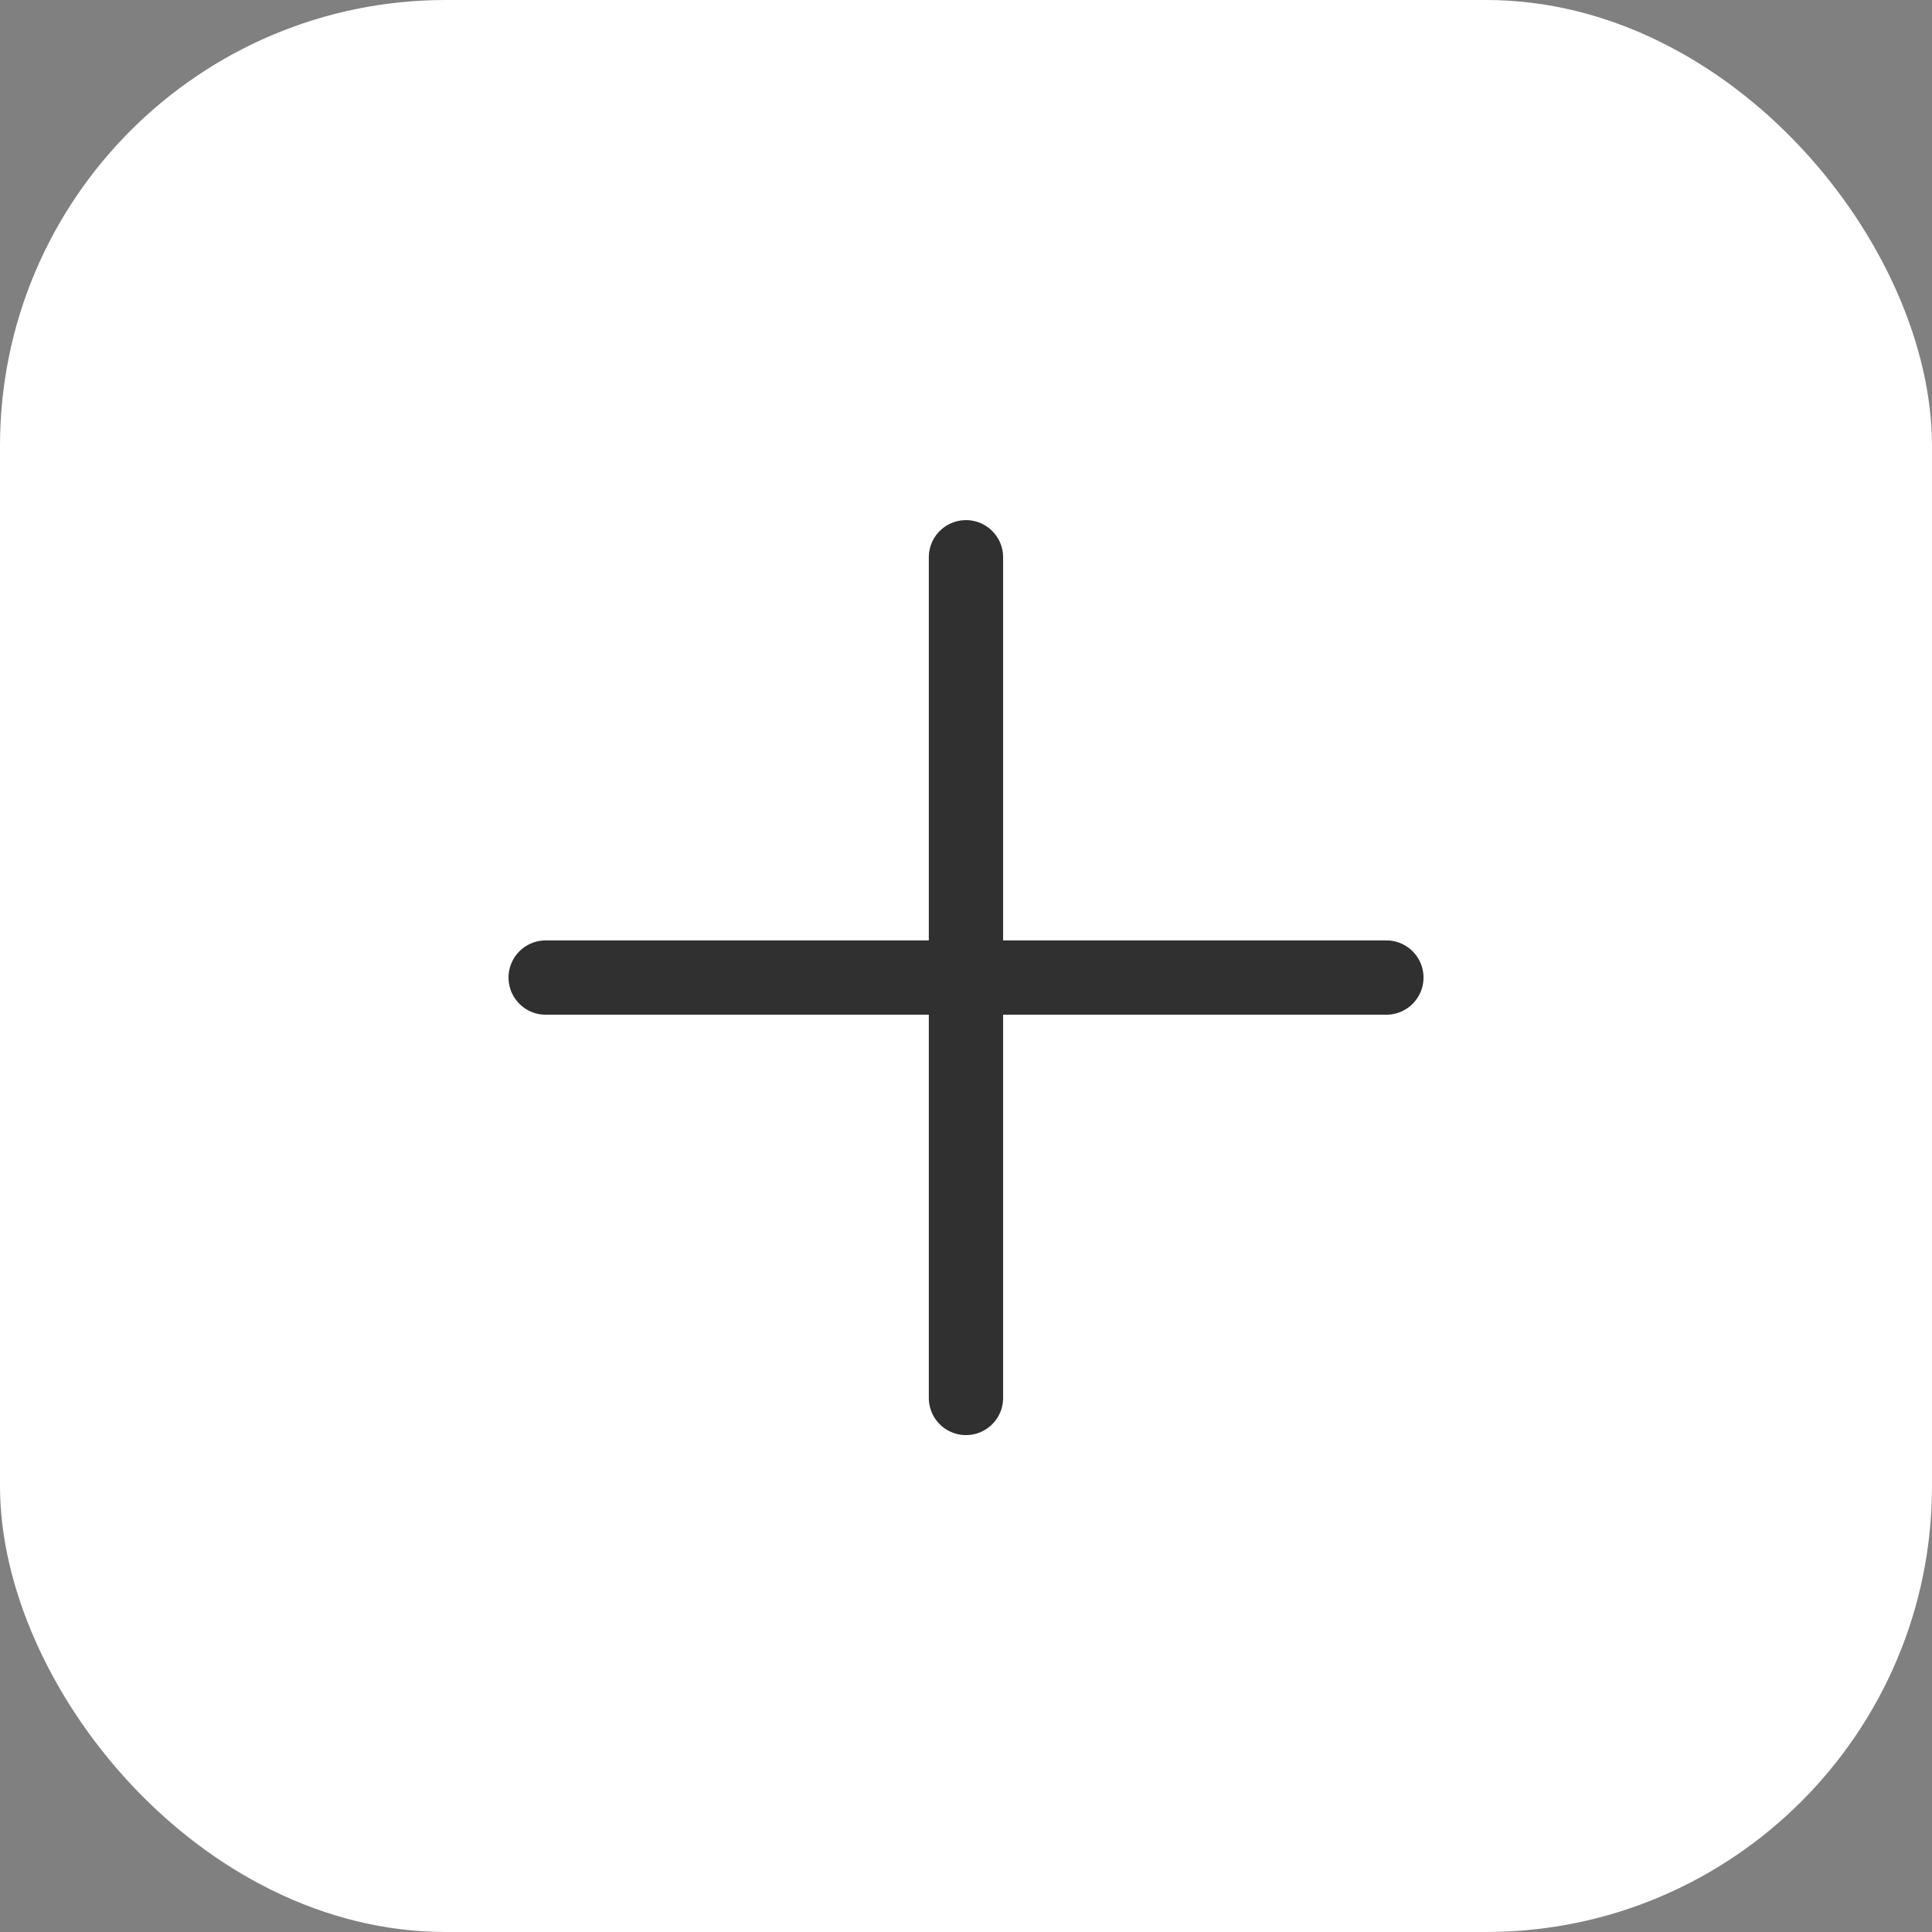
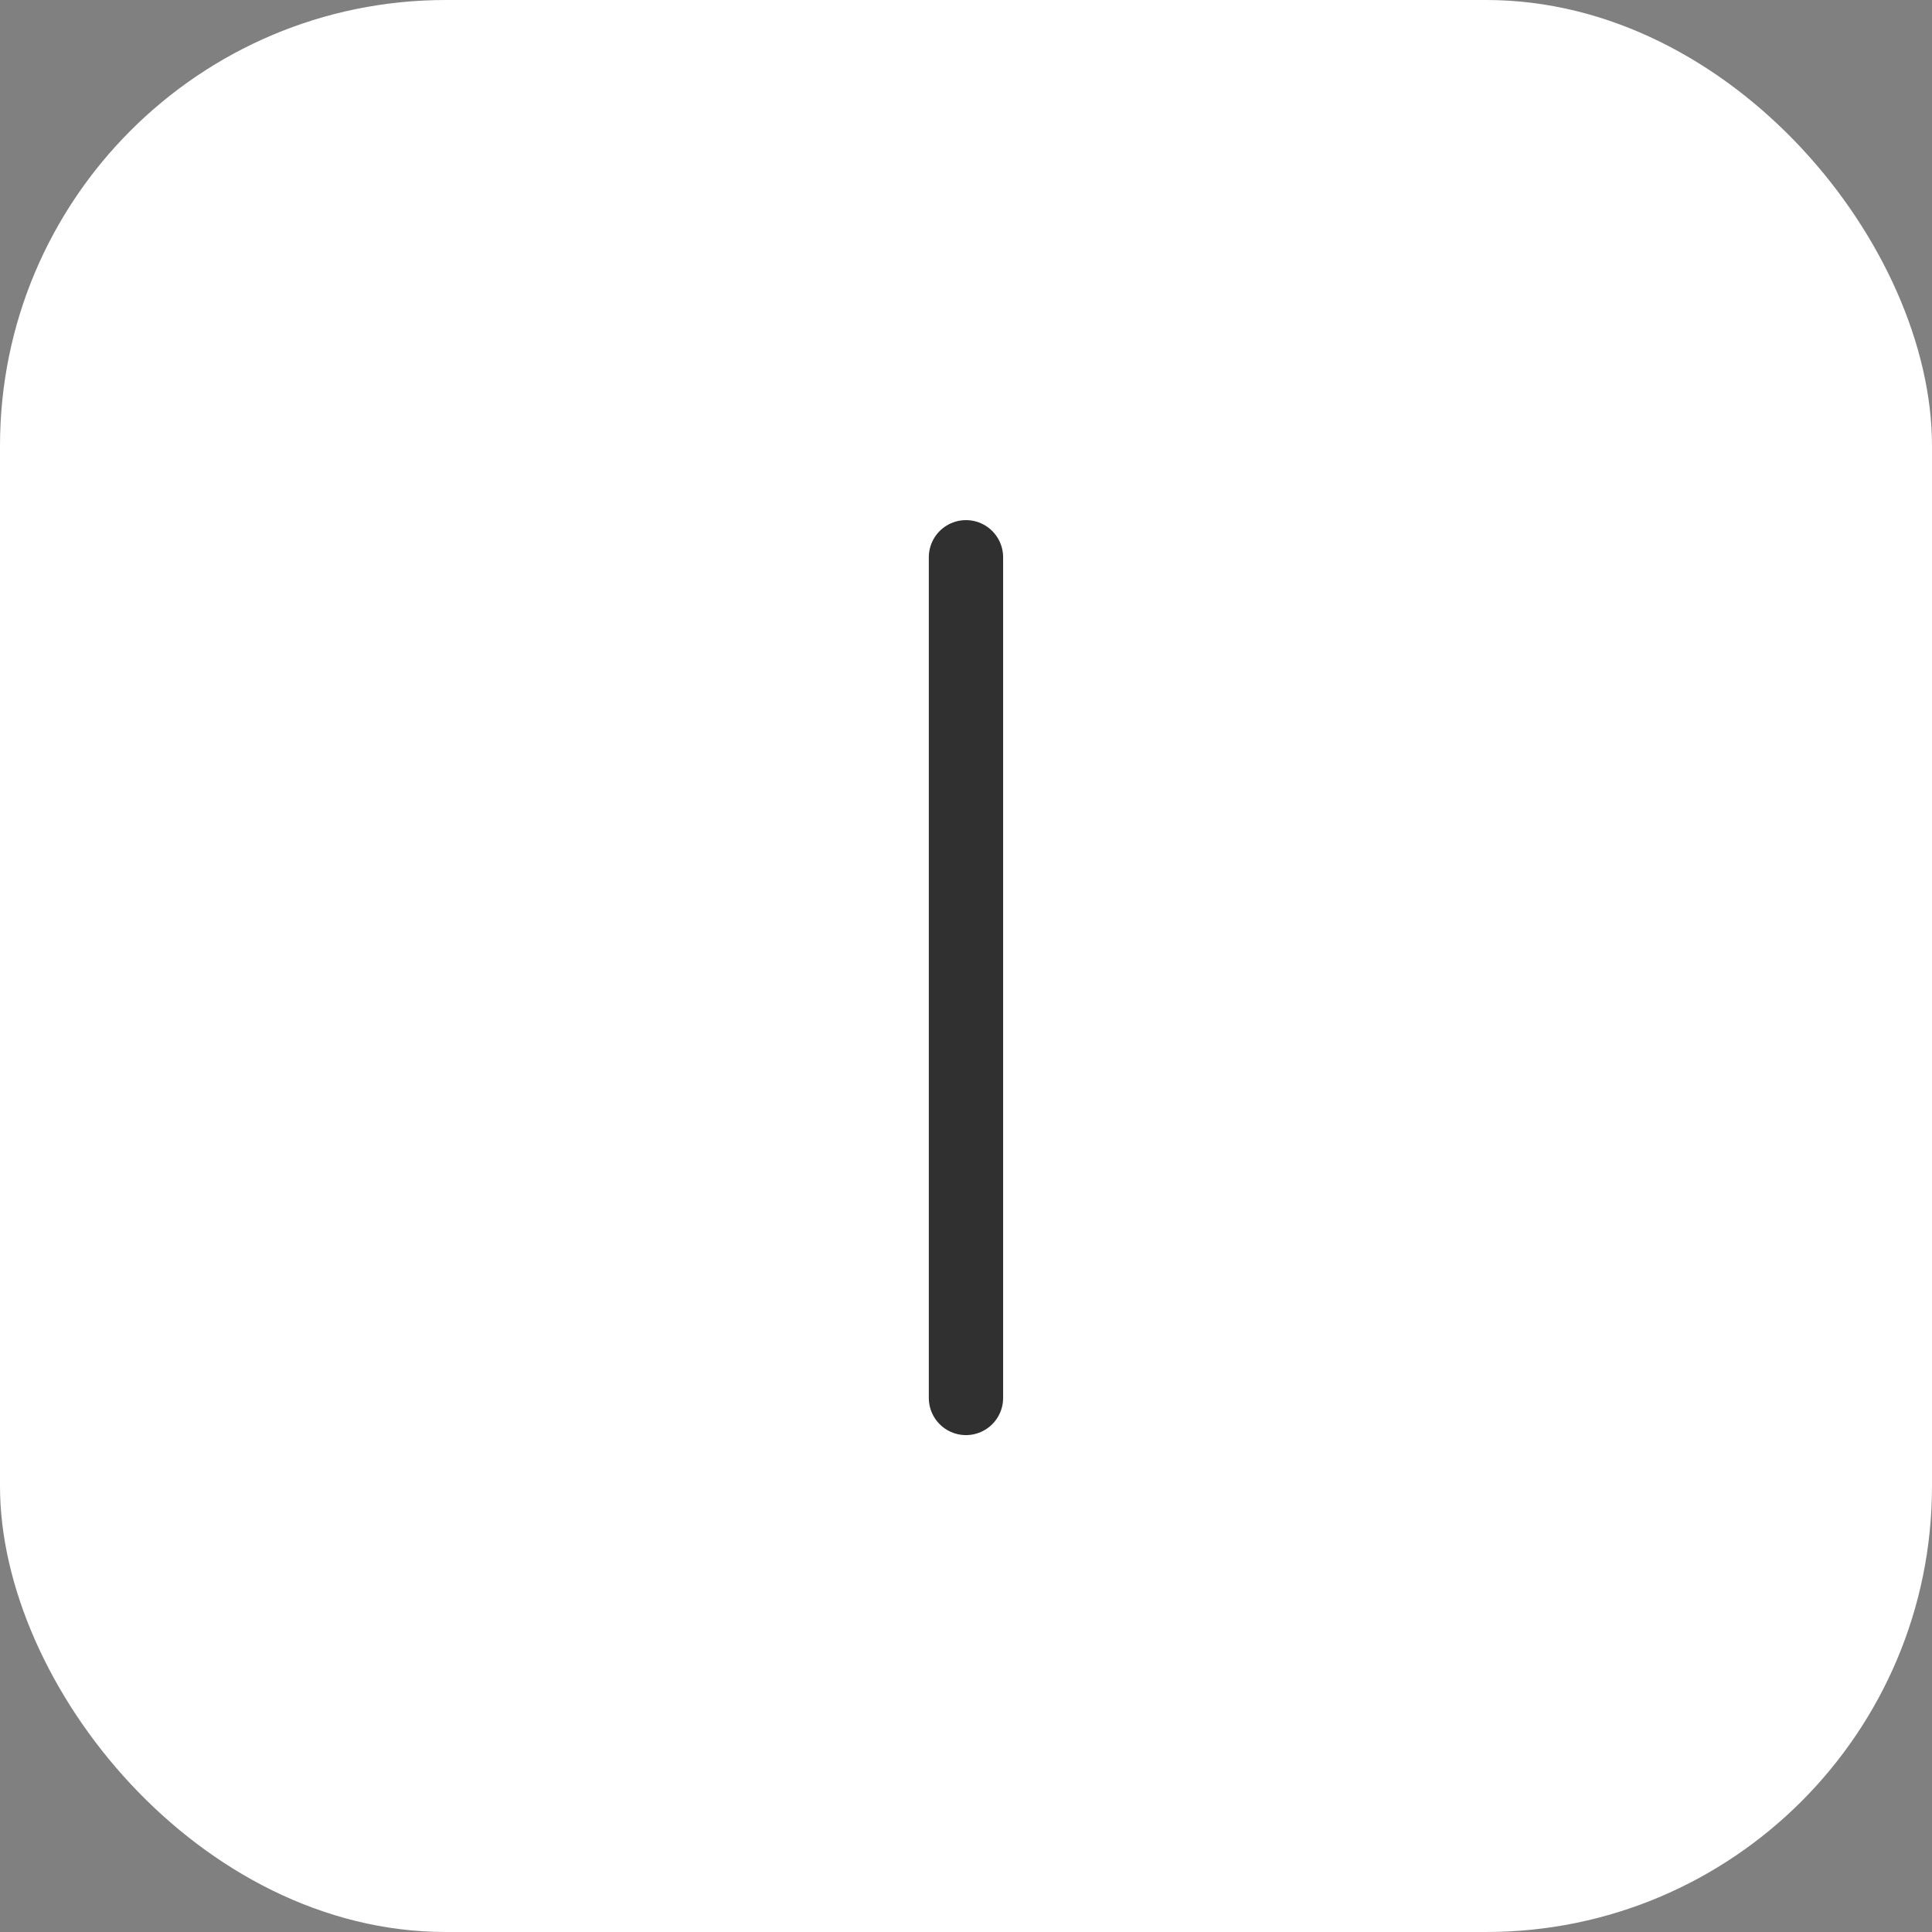
<svg xmlns="http://www.w3.org/2000/svg" width="52" height="52" viewBox="0 0 52 52" fill="none">
  <rect x="0" y="0" width="52" height="52" fill="#808080" stroke="none" />
  <rect width="52" height="52" rx="12" fill="white" />
  <path d="M25.999 14.999L25.999 37.626" stroke="#303030" stroke-width="2" stroke-linecap="round" />
-   <path d="M14.687 26.311L37.314 26.311" stroke="#303030" stroke-width="2" stroke-linecap="round" />
</svg>